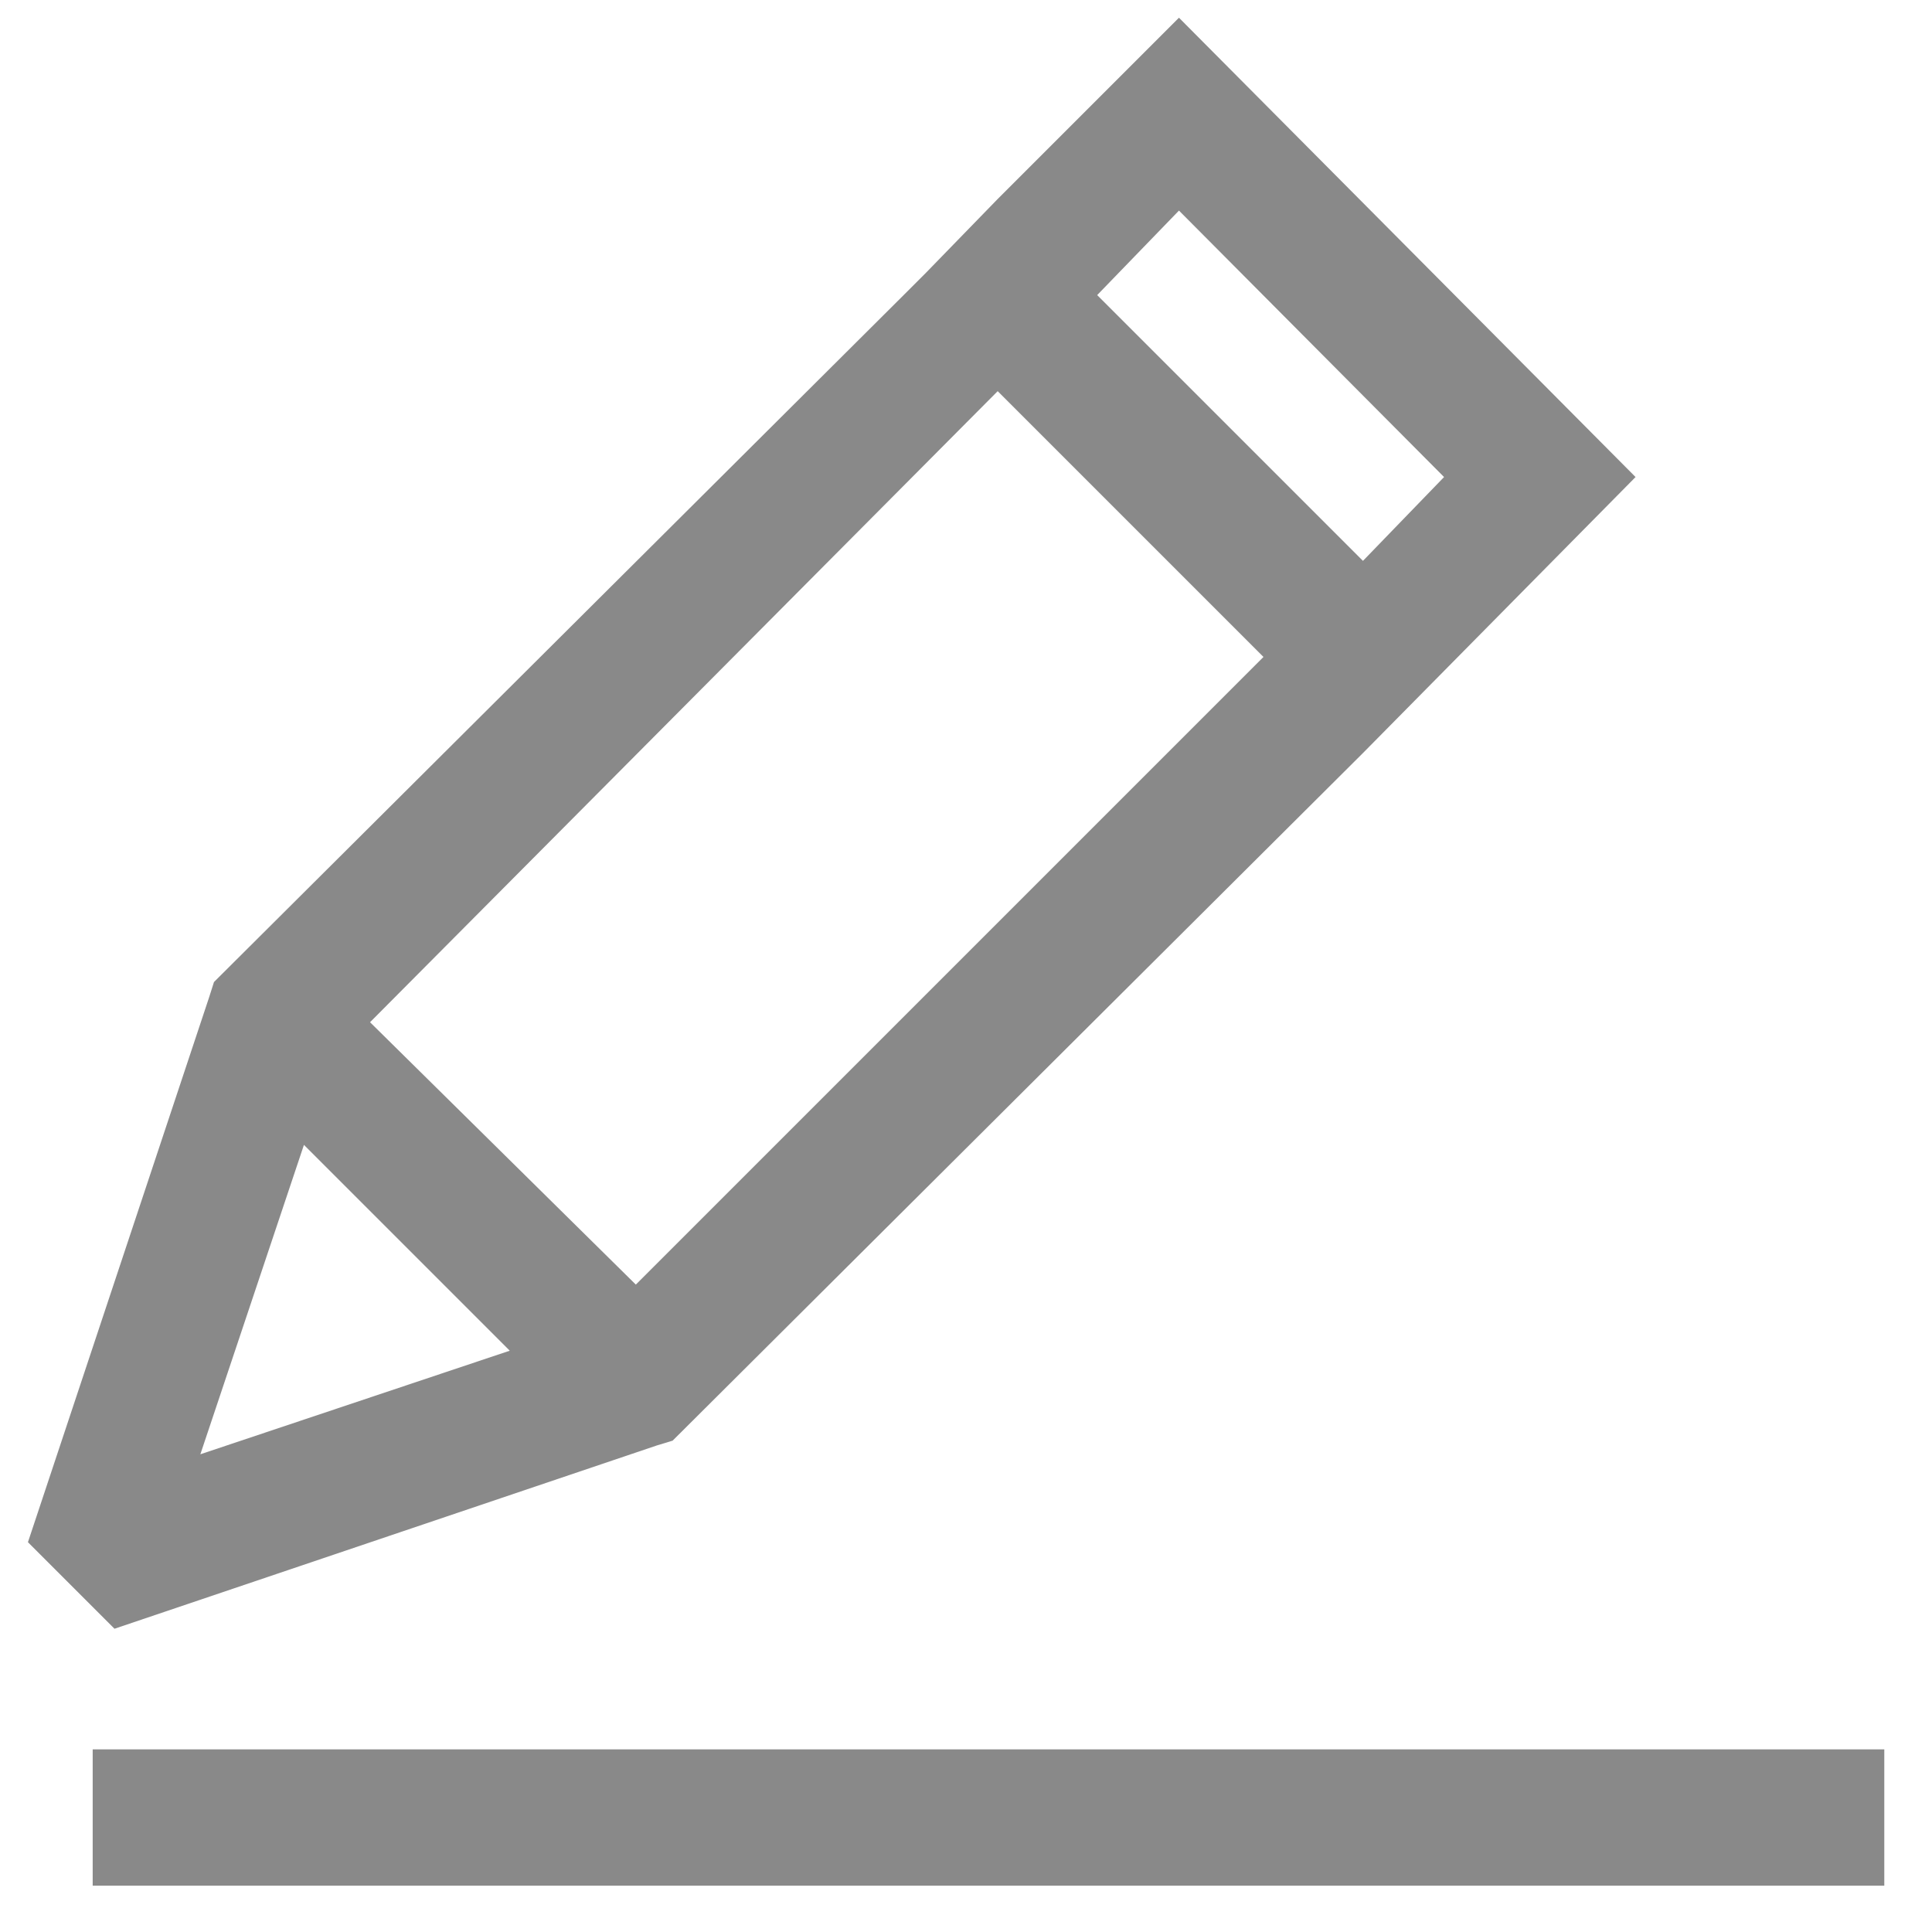
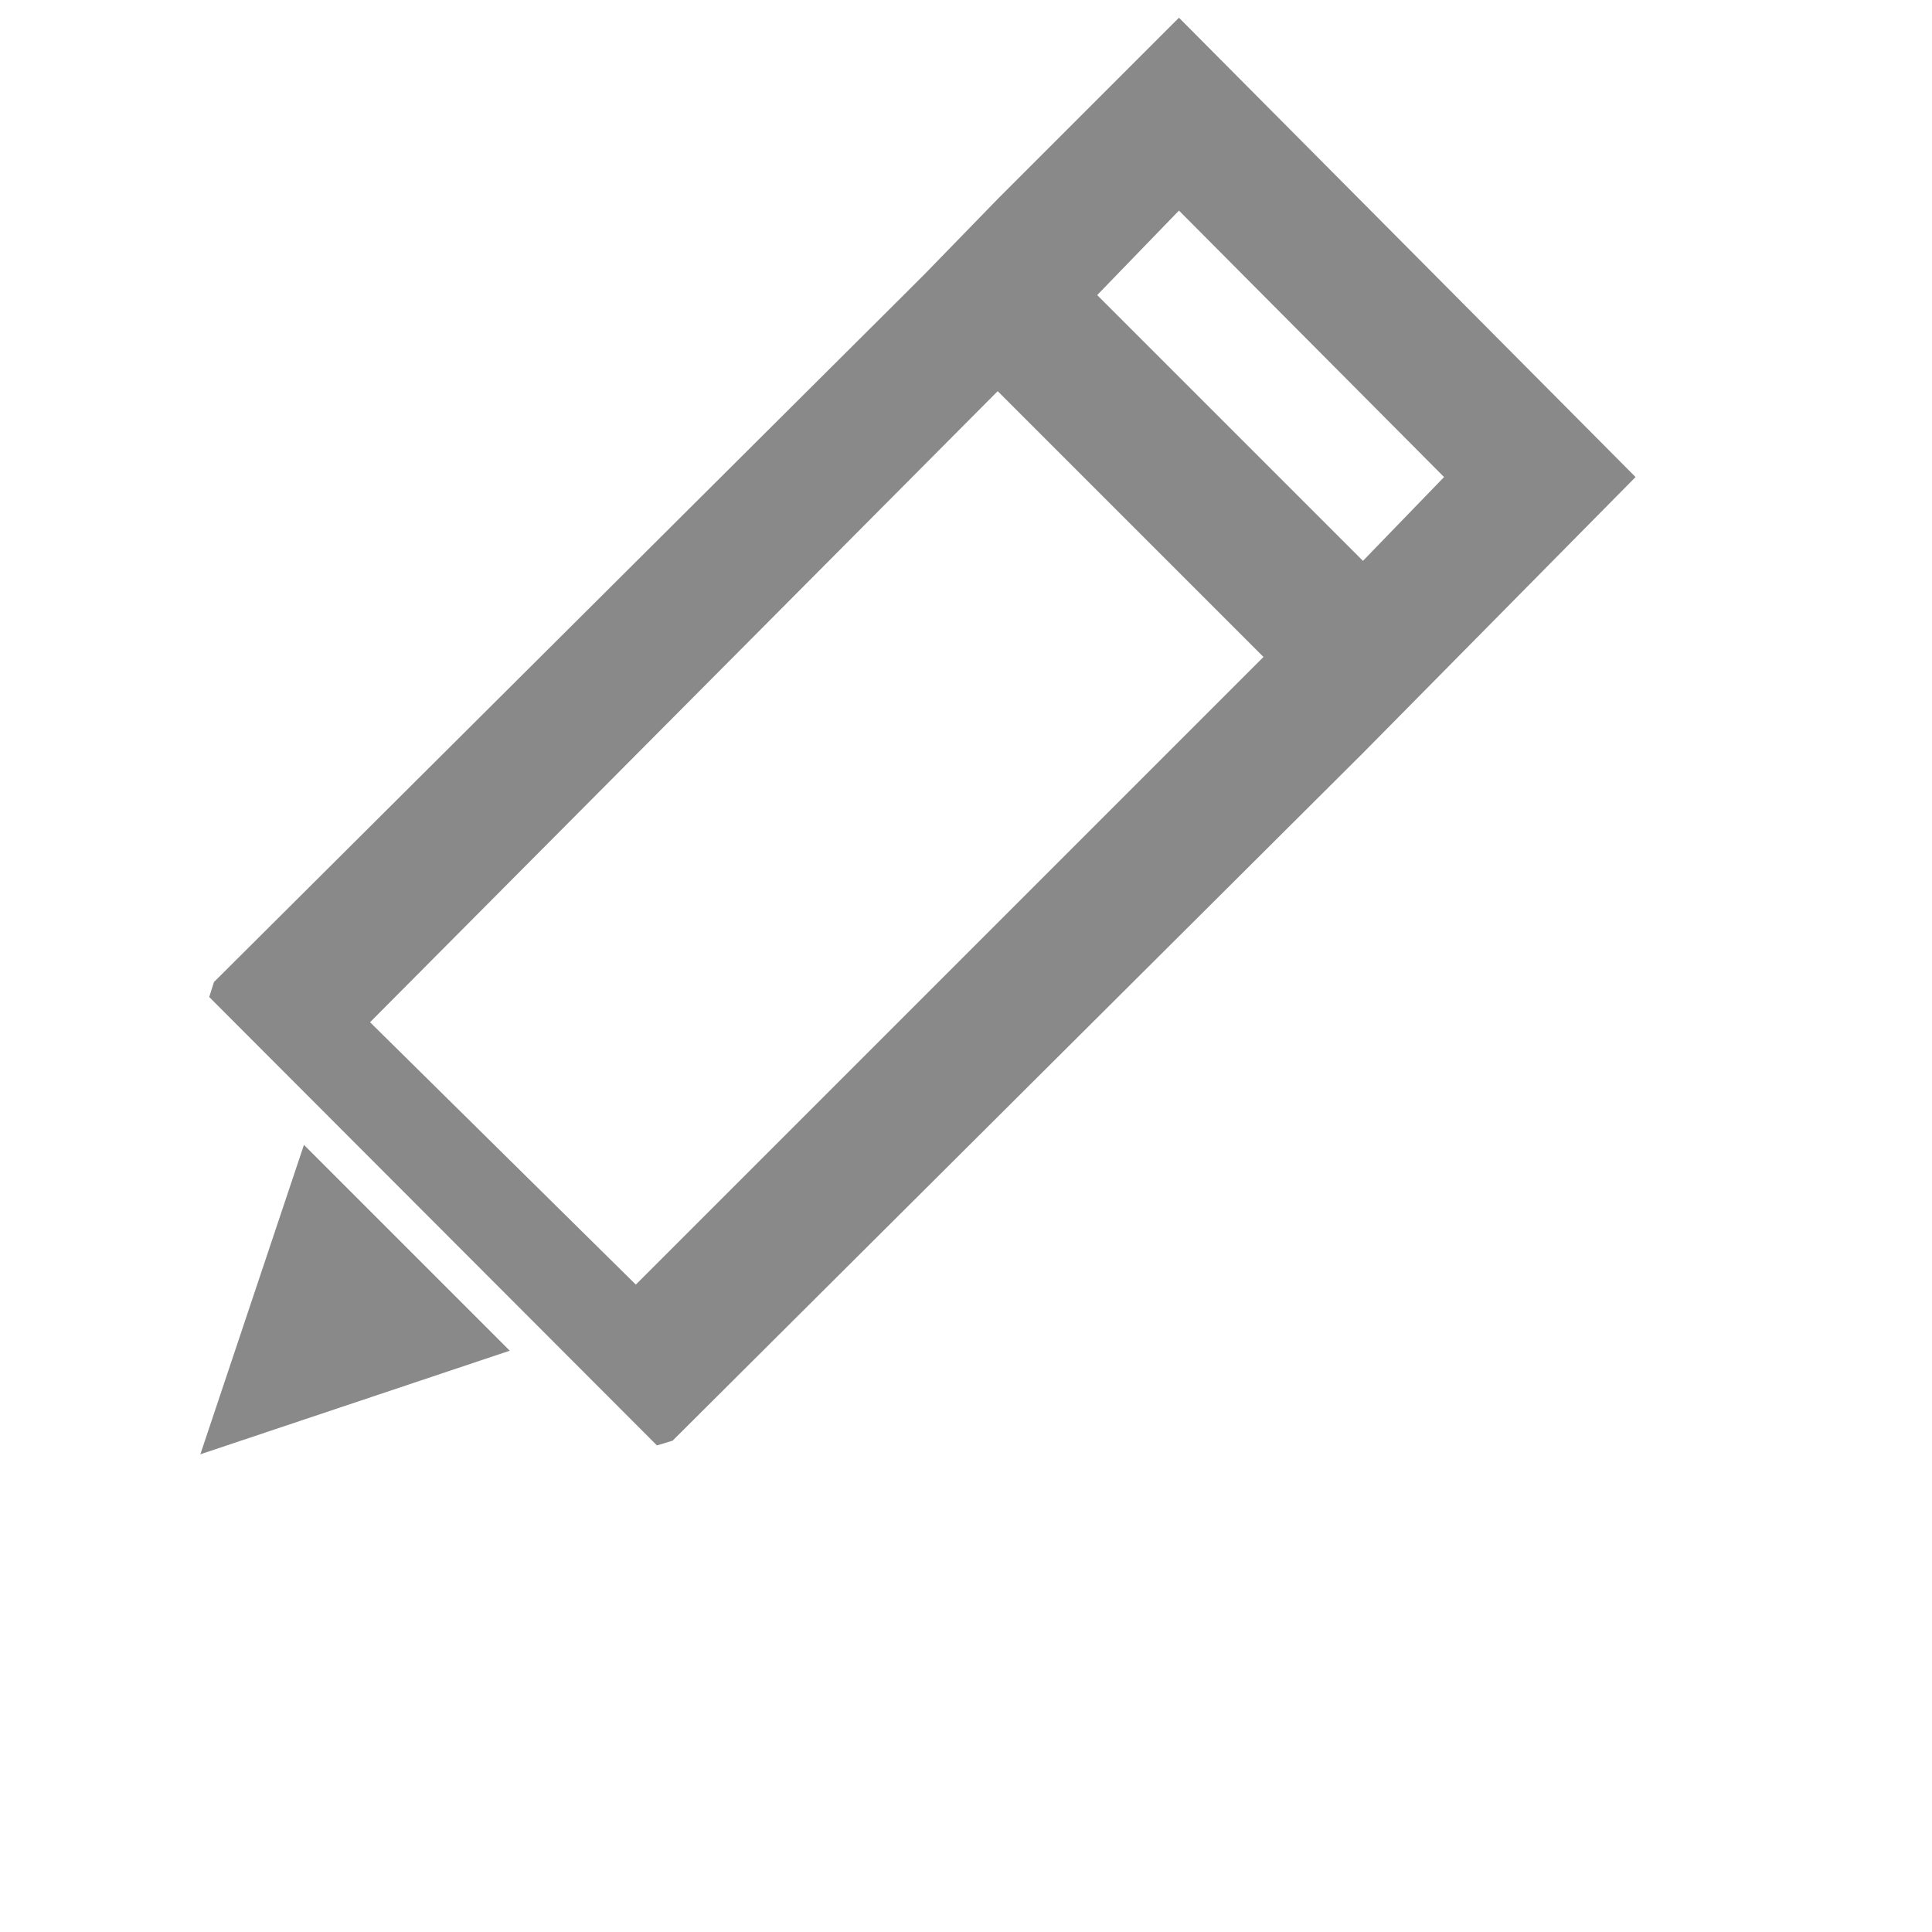
<svg xmlns="http://www.w3.org/2000/svg" id="Layer_1" data-name="Layer 1" viewBox="0 0 28.35 28.35">
  <defs>
    <style>.cls-1{fill:#898989;}</style>
  </defs>
-   <path class="cls-1" d="M9.64,21.21h0l.23-.07L20,11.05h0L24,7,17.3.26,14.64,2.92h0L13.59,4l-.37.37h0L3.14,14.41l-.07.22h0l-2.66,8,1.27,1.27ZM17.3,3.09,21.19,7,20,8.23l-3.9-3.9ZM14.64,5.74l3.9,3.9L9.33,18.85,5.43,15ZM7.48,19.82,2.94,21.34,4.46,16.8Z" />
-   <rect class="cls-1" x="1.36" y="25.67" width="26.29" height="2" />
+   <path class="cls-1" d="M9.64,21.21h0l.23-.07L20,11.05h0L24,7,17.3.26,14.64,2.92h0L13.59,4l-.37.37h0L3.14,14.41l-.07.22h0ZM17.3,3.09,21.19,7,20,8.23l-3.9-3.9ZM14.64,5.74l3.9,3.9L9.33,18.85,5.43,15ZM7.48,19.82,2.94,21.34,4.46,16.8Z" />
</svg>